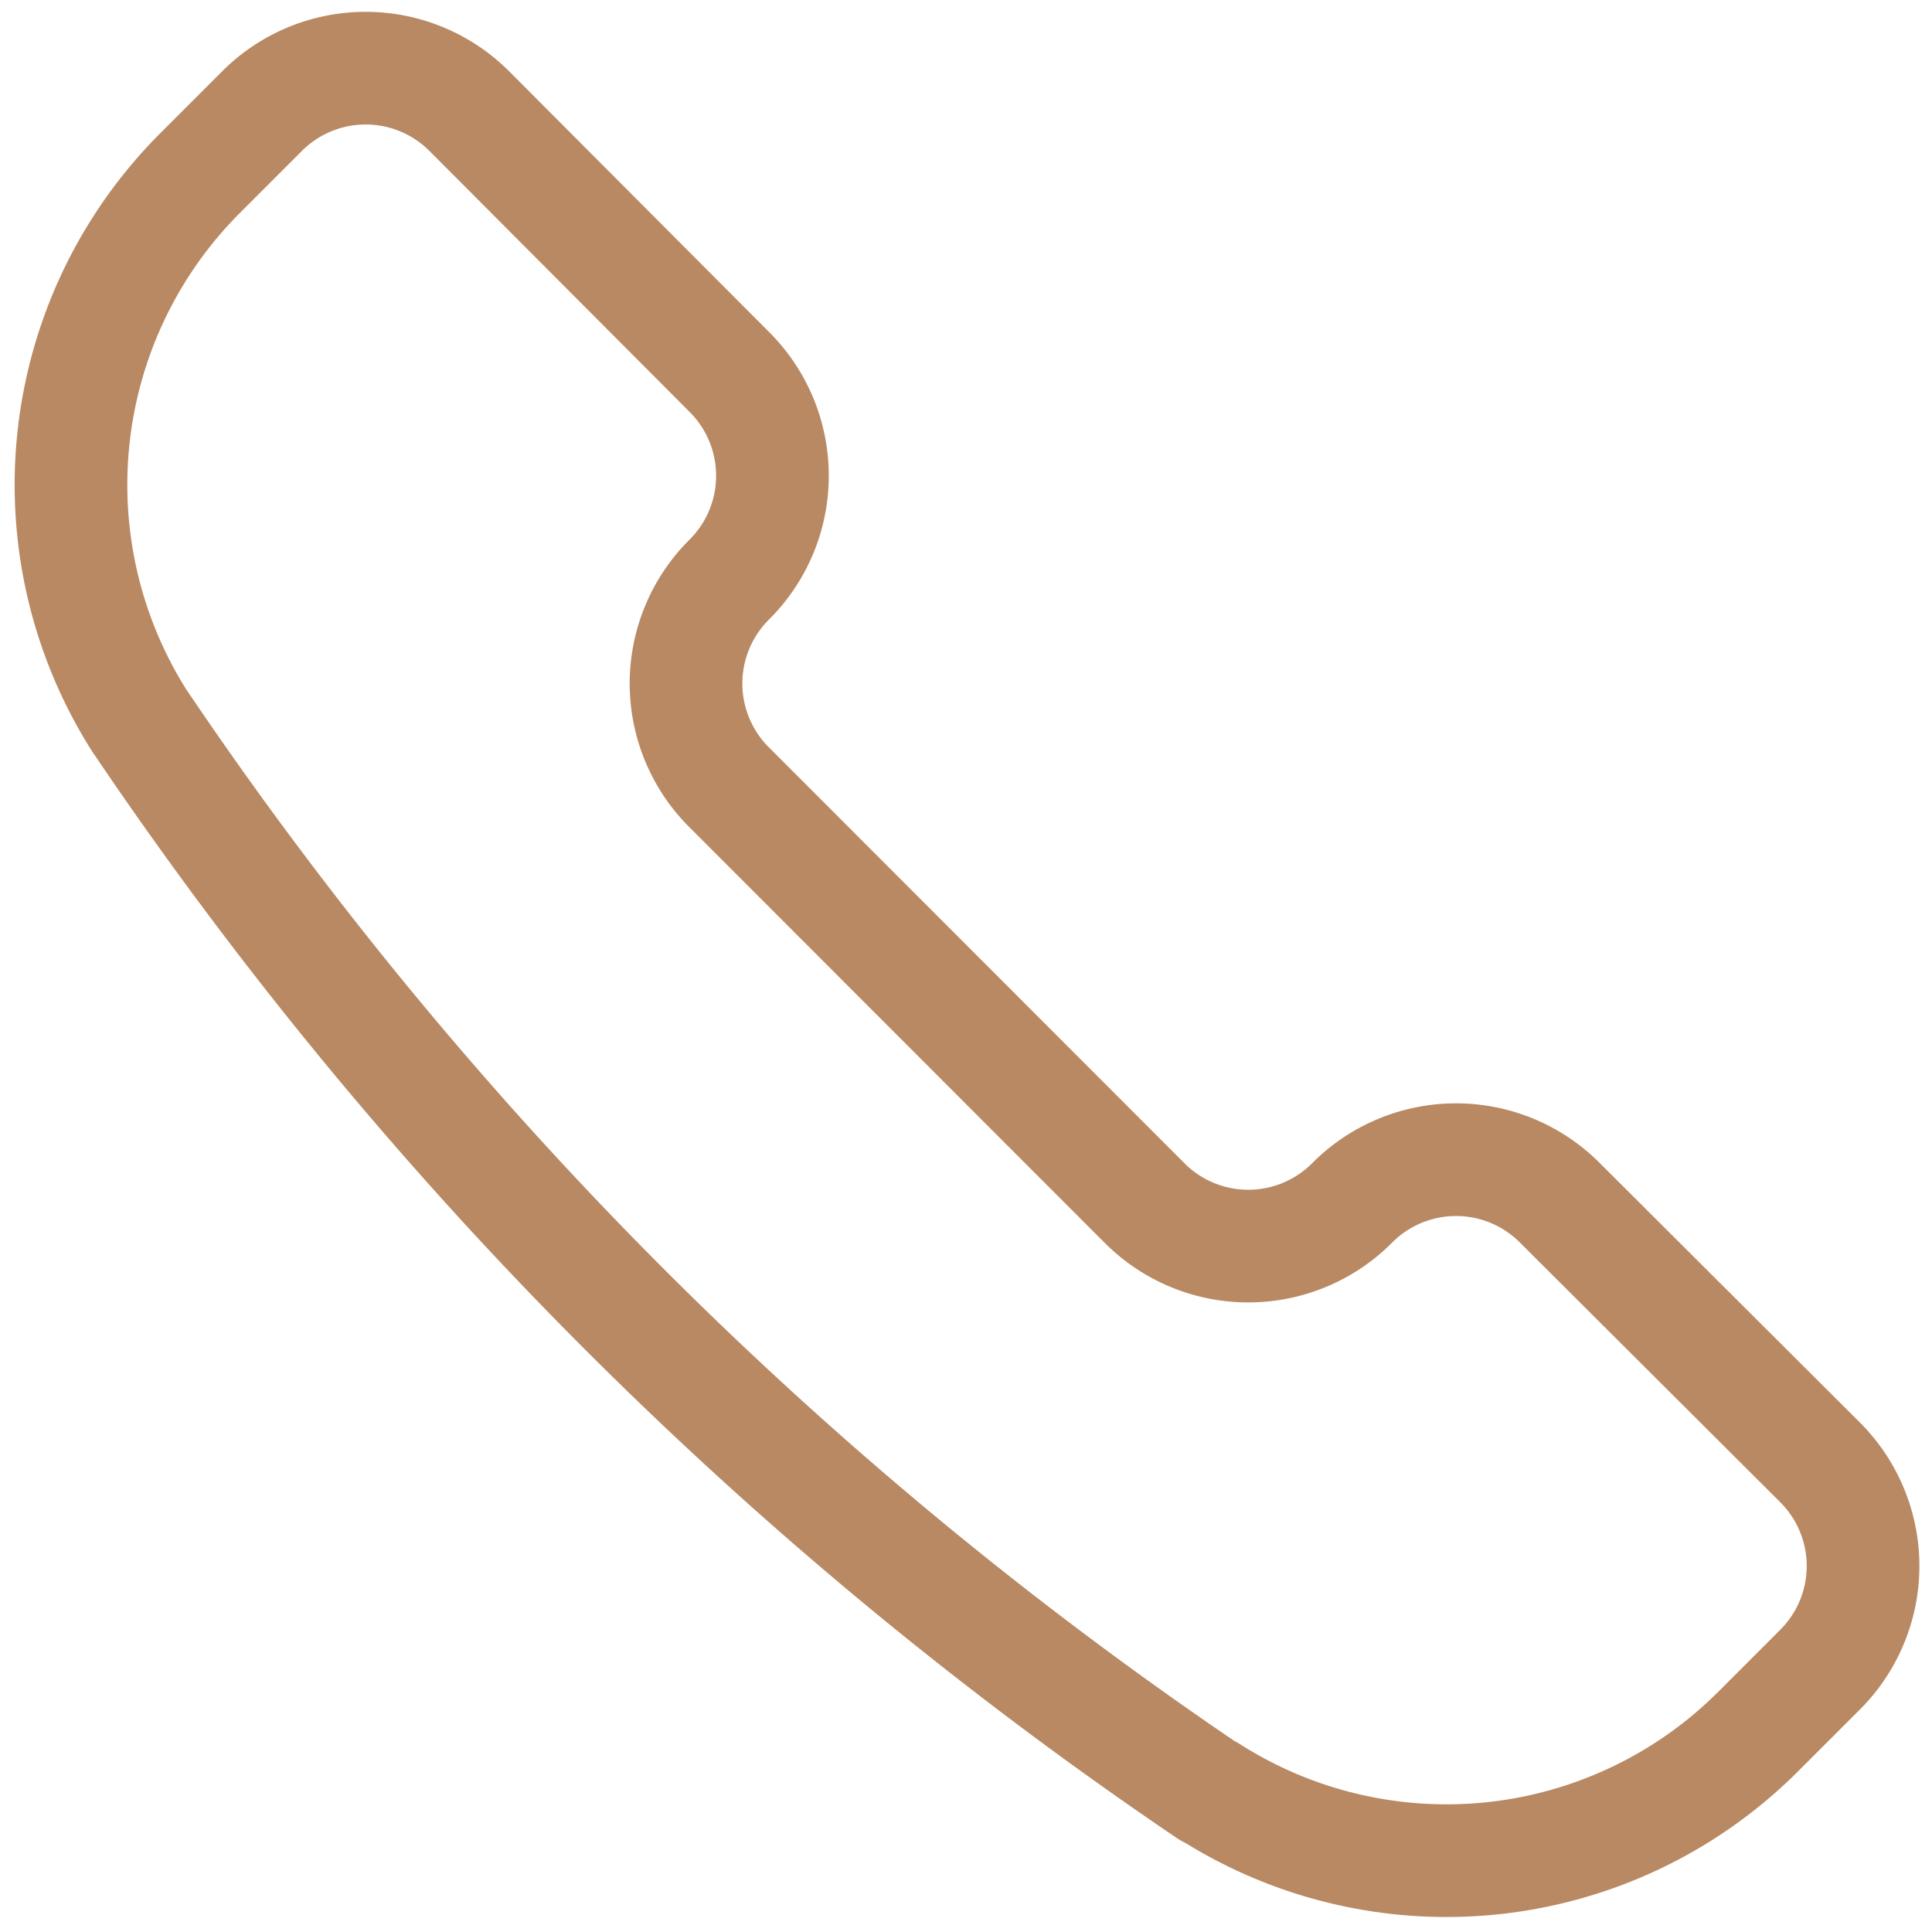
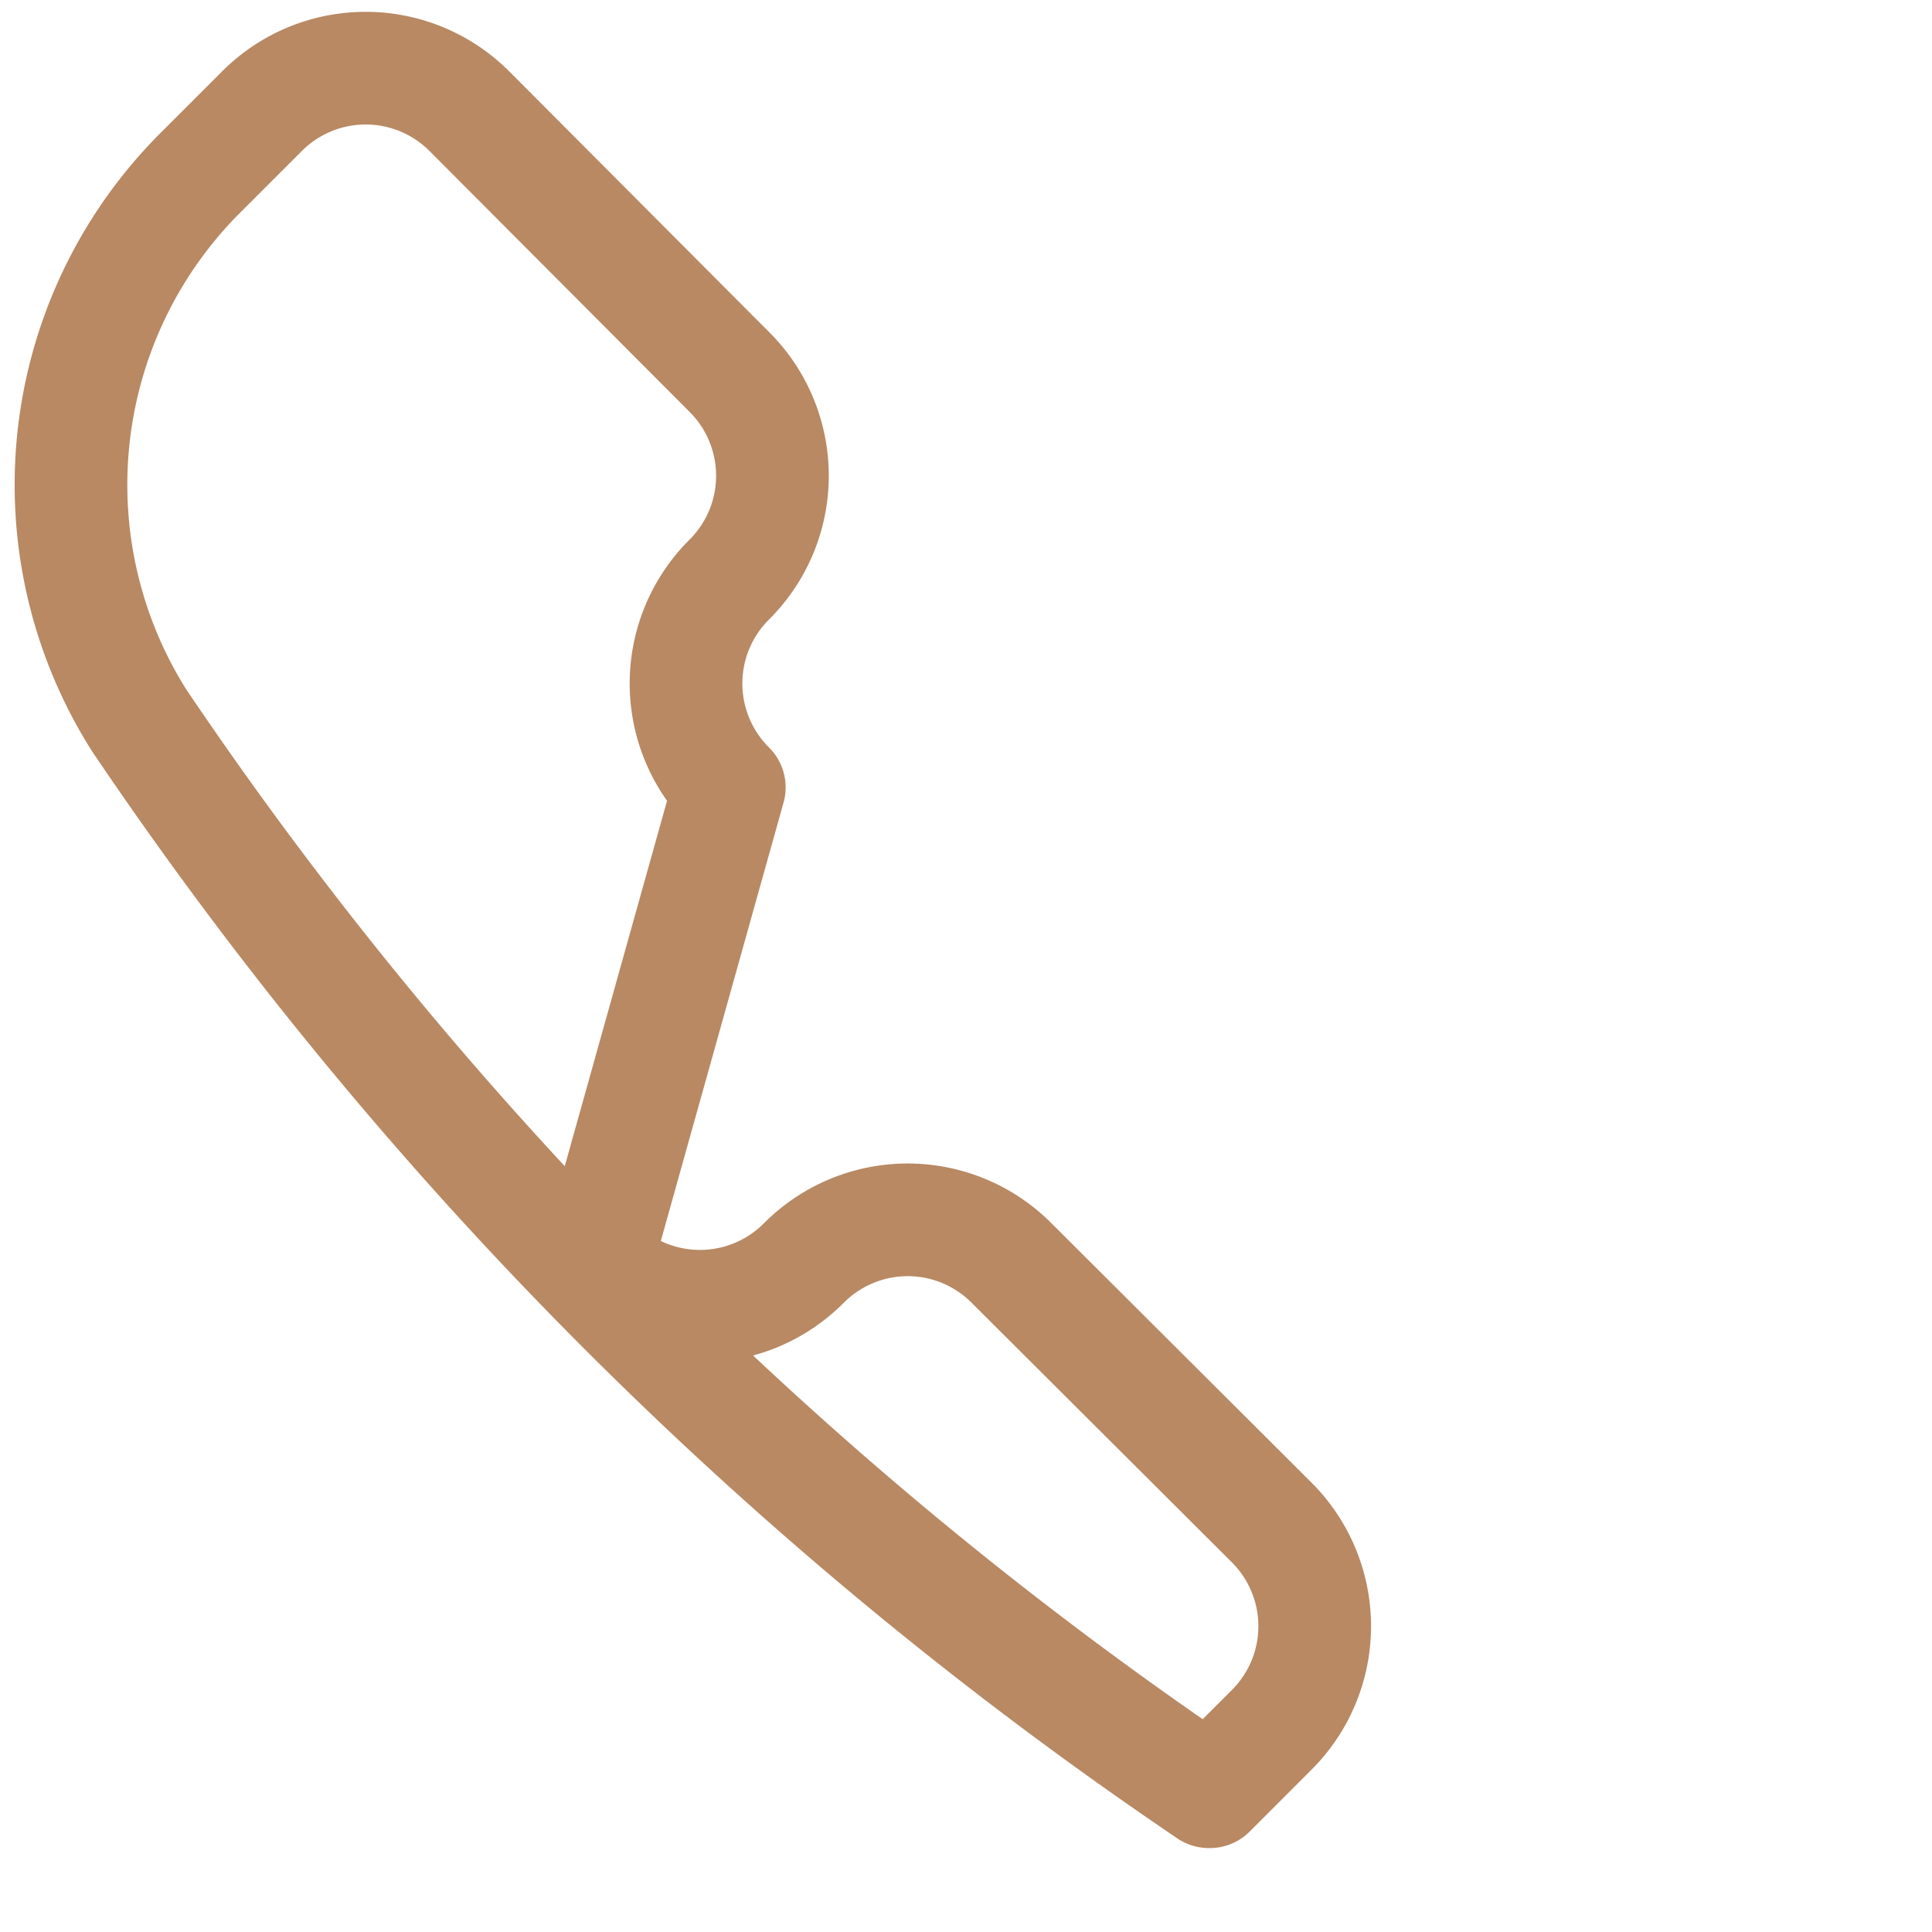
<svg xmlns="http://www.w3.org/2000/svg" width="17.148" height="17.15" viewBox="0 0 17.148 17.15">
  <g id="그룹_415" data-name="그룹 415" transform="translate(5.13 -0.911)">
-     <path id="패스_1132" data-name="패스 1132" d="M11.6,16.814l.008,0a3.912,3.912,0,0,0,4.867-.534l.547-.547a1.3,1.3,0,0,0,0-1.845l-2.306-2.3a1.3,1.3,0,0,0-1.845,0h0a1.3,1.3,0,0,1-1.843,0h0L7.343,7.9a1.3,1.3,0,0,1,0-1.845h0a1.3,1.3,0,0,0,0-1.843h0L5.038,1.9a1.3,1.3,0,0,0-1.845,0l-.547.547a3.914,3.914,0,0,0-.535,4.867l.006.008A35.305,35.305,0,0,0,11.6,16.814Z" transform="translate(-6)" fill="none" stroke="#b88963" stroke-linecap="round" stroke-linejoin="round" stroke-width="1" />
+     <path id="패스_1132" data-name="패스 1132" d="M11.6,16.814l.008,0l.547-.547a1.3,1.3,0,0,0,0-1.845l-2.306-2.3a1.3,1.3,0,0,0-1.845,0h0a1.3,1.3,0,0,1-1.843,0h0L7.343,7.9a1.3,1.3,0,0,1,0-1.845h0a1.3,1.3,0,0,0,0-1.843h0L5.038,1.9a1.3,1.3,0,0,0-1.845,0l-.547.547a3.914,3.914,0,0,0-.535,4.867l.006.008A35.305,35.305,0,0,0,11.6,16.814Z" transform="translate(-6)" fill="none" stroke="#b88963" stroke-linecap="round" stroke-linejoin="round" stroke-width="1" />
  </g>
</svg>